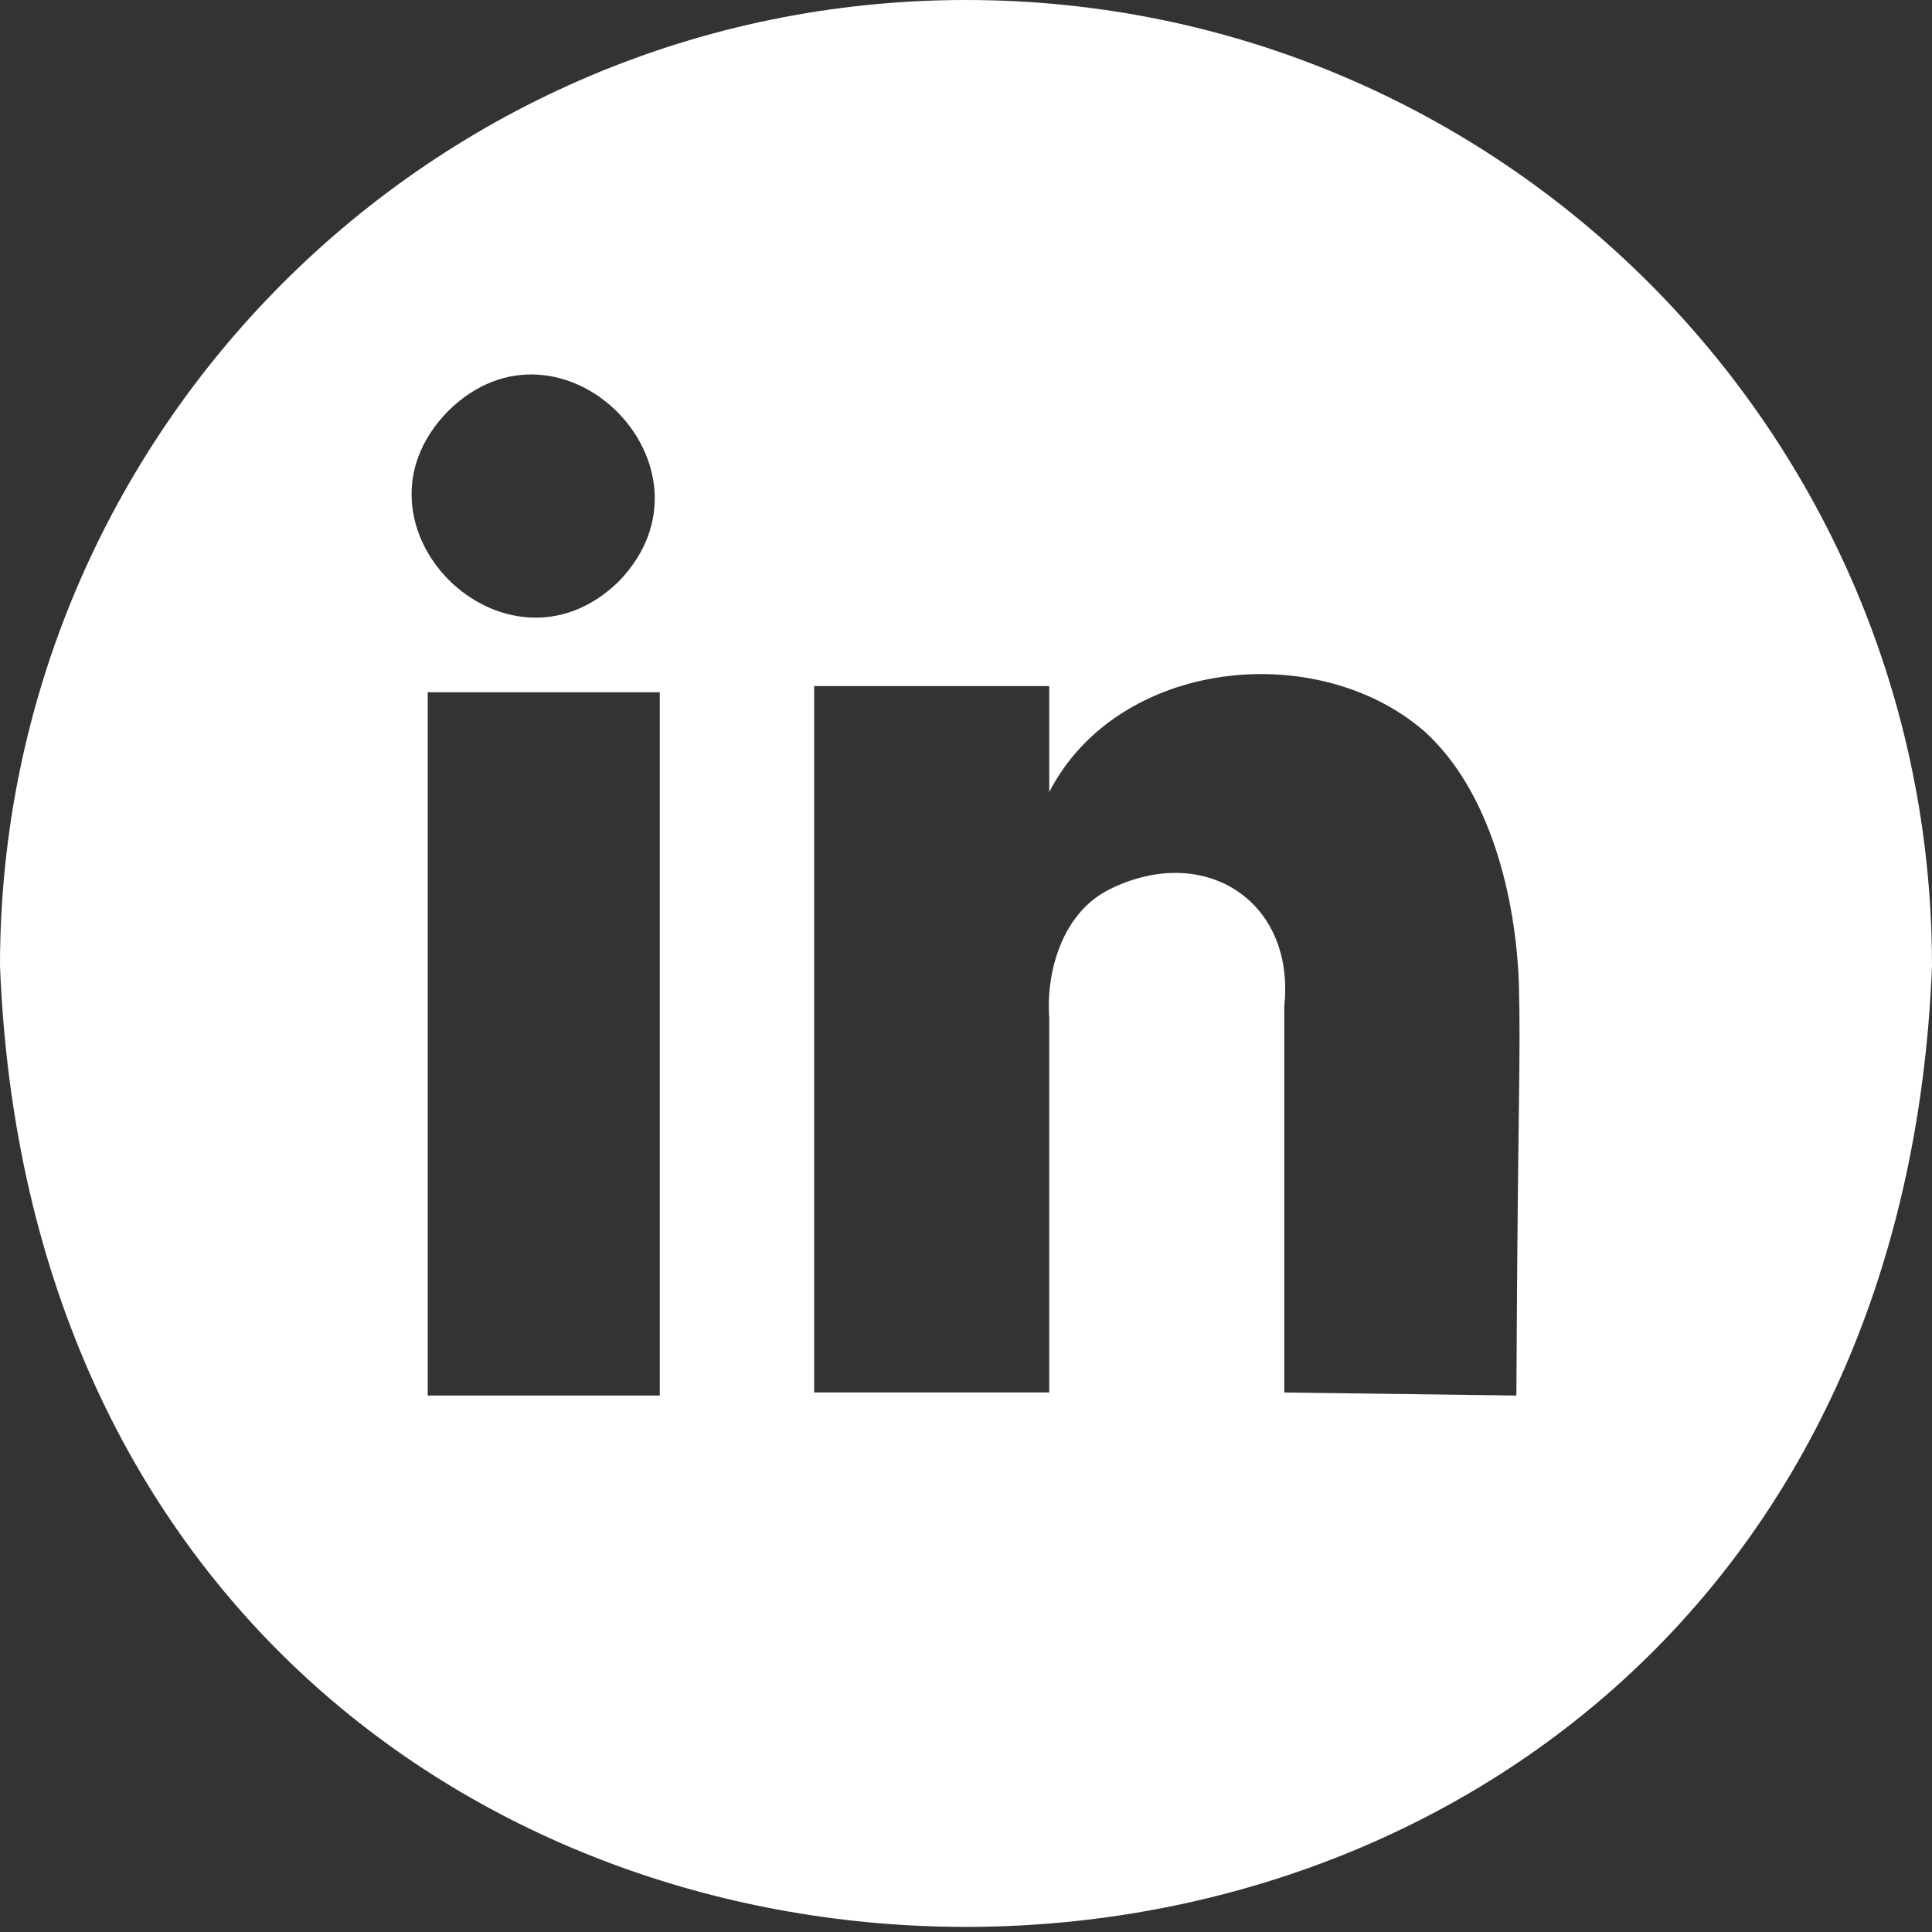
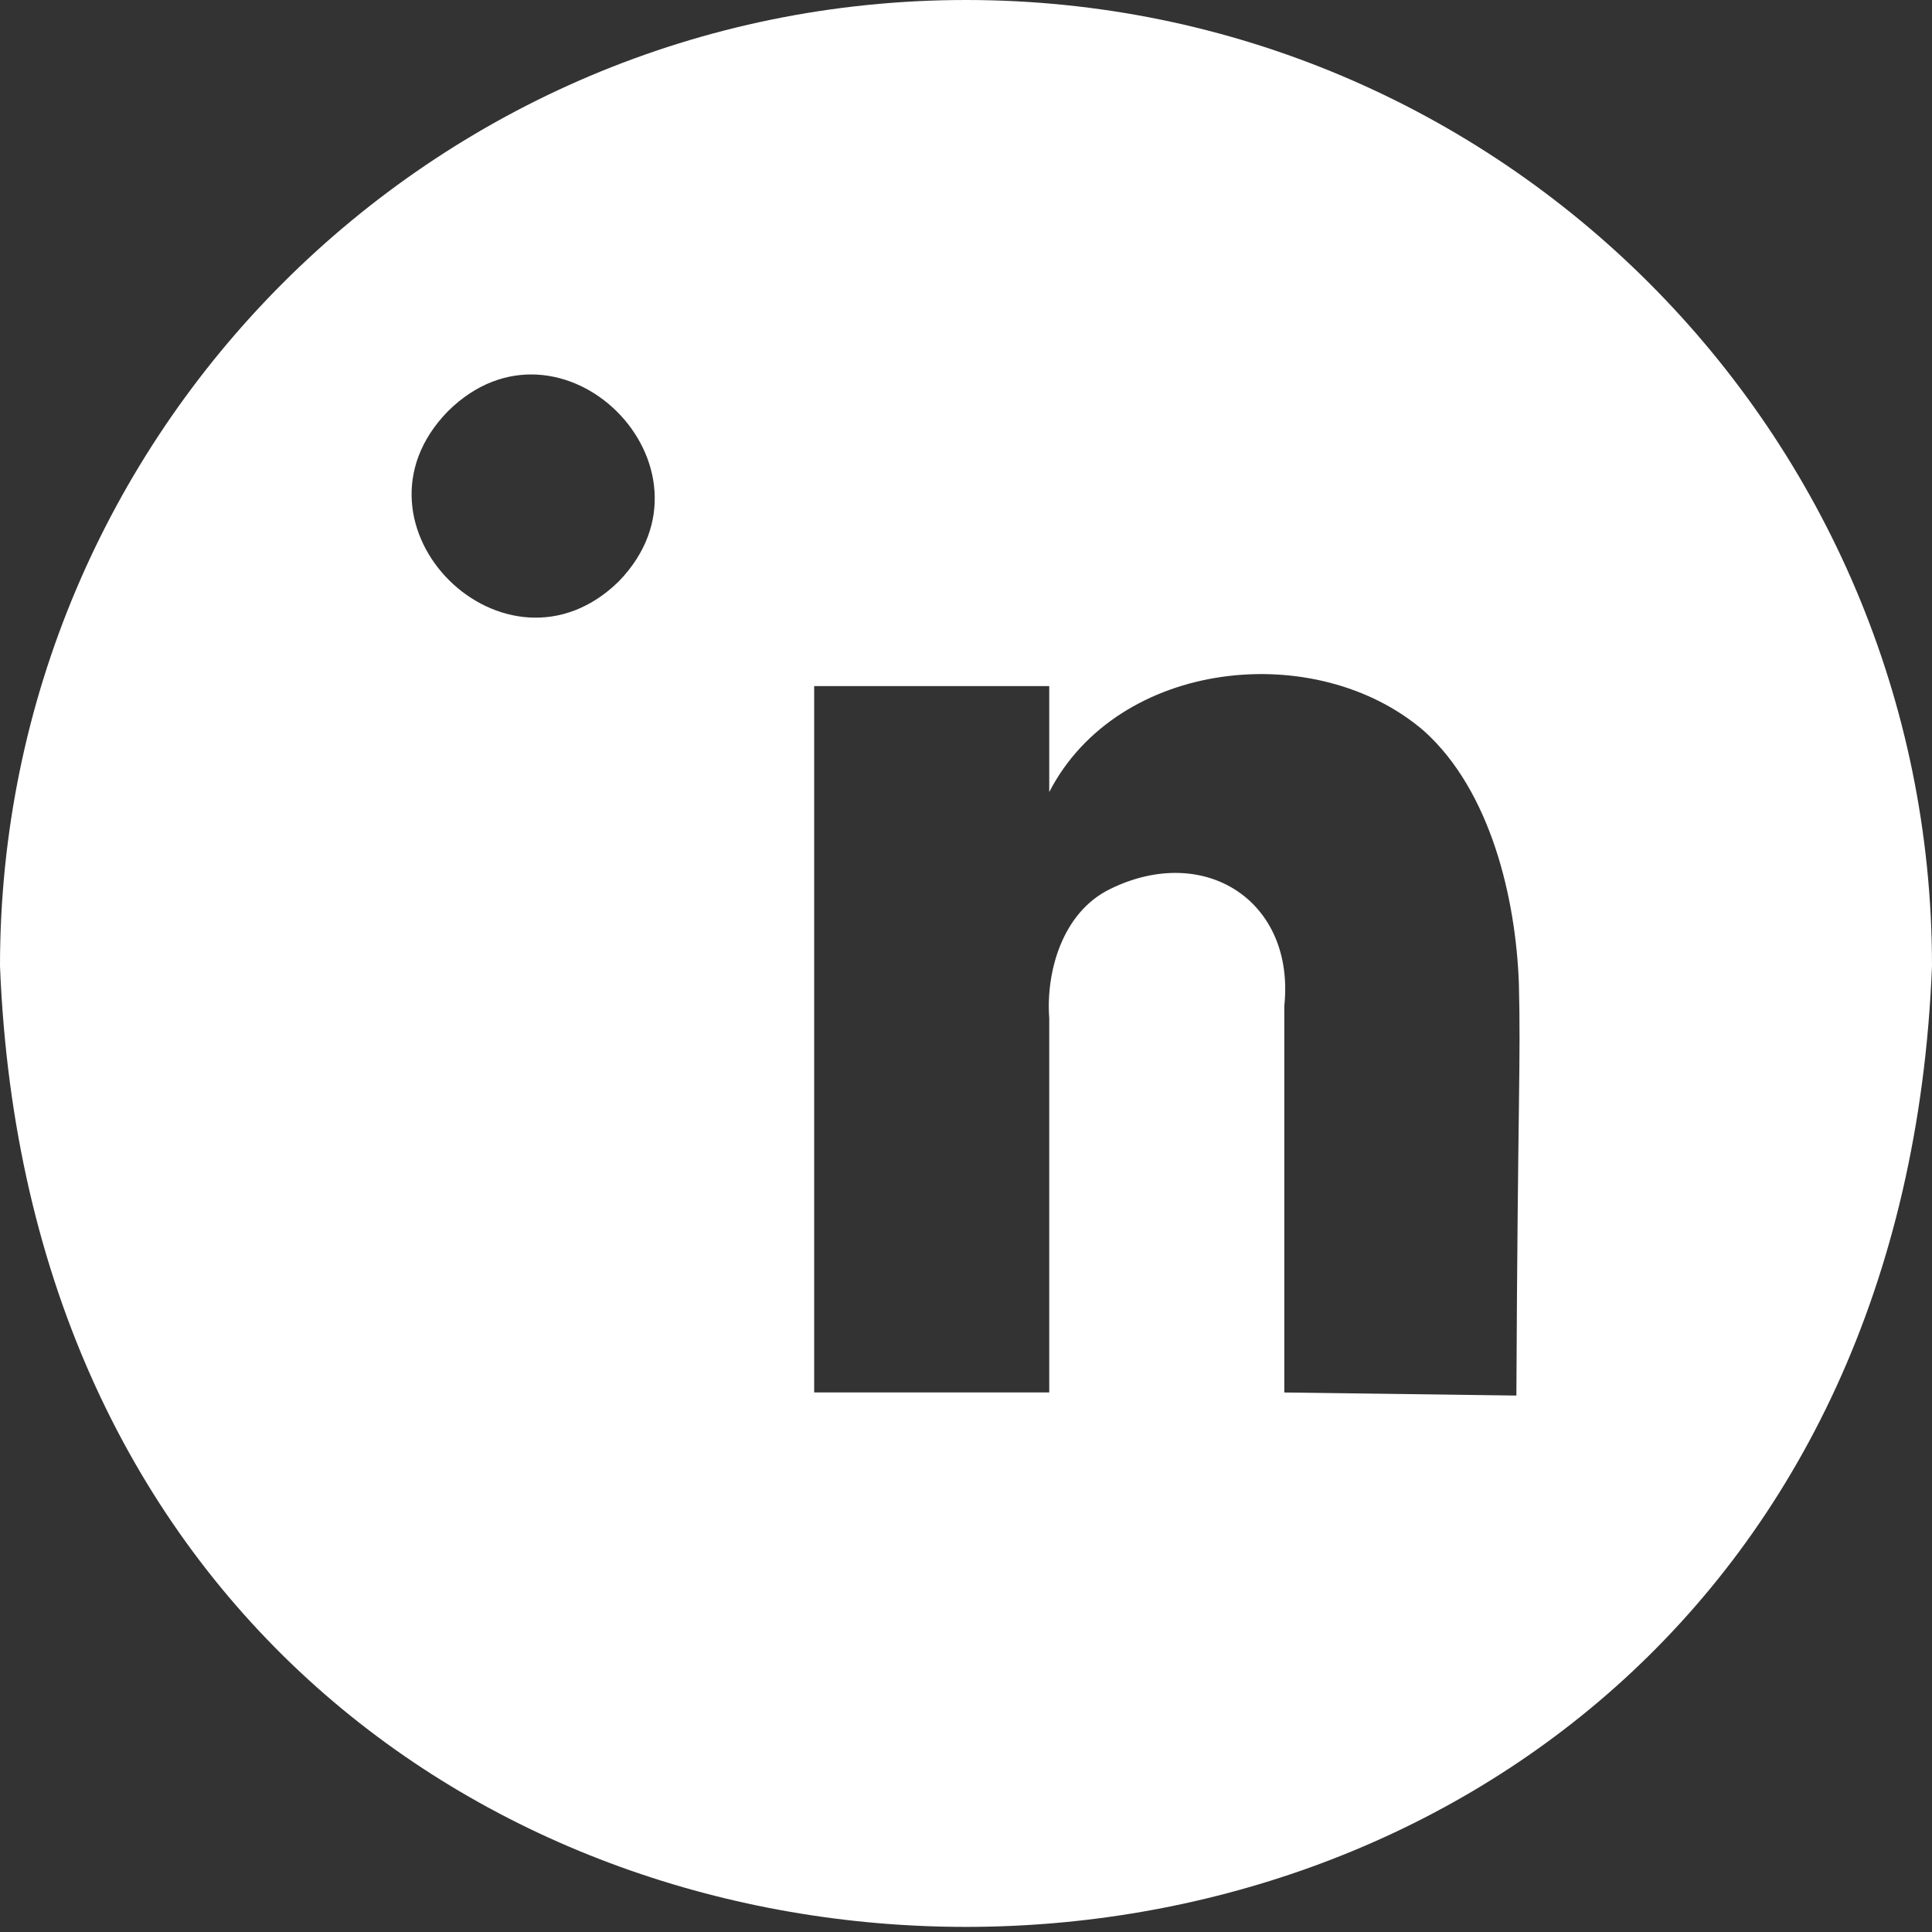
<svg xmlns="http://www.w3.org/2000/svg" id="Layer_1" width="24" height="24" viewBox="0 0 24 24">
  <rect x="0" y="0" width="24" height="24" fill="#333333" stroke="none" />
-   <path d="M12,0C5.373,0,0,5.373,0,12c.632,15.918,23.37,15.913,24,0,0-6.627-5.373-12-12-12ZM5.564,5.109c1.402-1.389,3.492.697,2.124,2.112-1.4,1.375-3.506-.696-2.124-2.112ZM8.196,17.336h-2.883v-8.736h2.883v8.736ZM18.837,17.336l-2.883-.038v-4.801c.137-1.304-.989-2.029-2.162-1.454-.606.294-.8,1.048-.758,1.604,0,0,0,4.65,0,4.65h-2.92v-8.774h2.92v1.316c.853-1.653,3.32-1.91,4.656-.758.832.749,1.14,2.086,1.178,3.134.025.994-.013,1.37-.031,5.12Z" fill="#fff" />
+   <path d="M12,0C5.373,0,0,5.373,0,12c.632,15.918,23.37,15.913,24,0,0-6.627-5.373-12-12-12ZM5.564,5.109c1.402-1.389,3.492.697,2.124,2.112-1.4,1.375-3.506-.696-2.124-2.112ZM8.196,17.336h-2.883h2.883v8.736ZM18.837,17.336l-2.883-.038v-4.801c.137-1.304-.989-2.029-2.162-1.454-.606.294-.8,1.048-.758,1.604,0,0,0,4.65,0,4.65h-2.92v-8.774h2.92v1.316c.853-1.653,3.32-1.91,4.656-.758.832.749,1.14,2.086,1.178,3.134.025.994-.013,1.37-.031,5.12Z" fill="#fff" />
</svg>